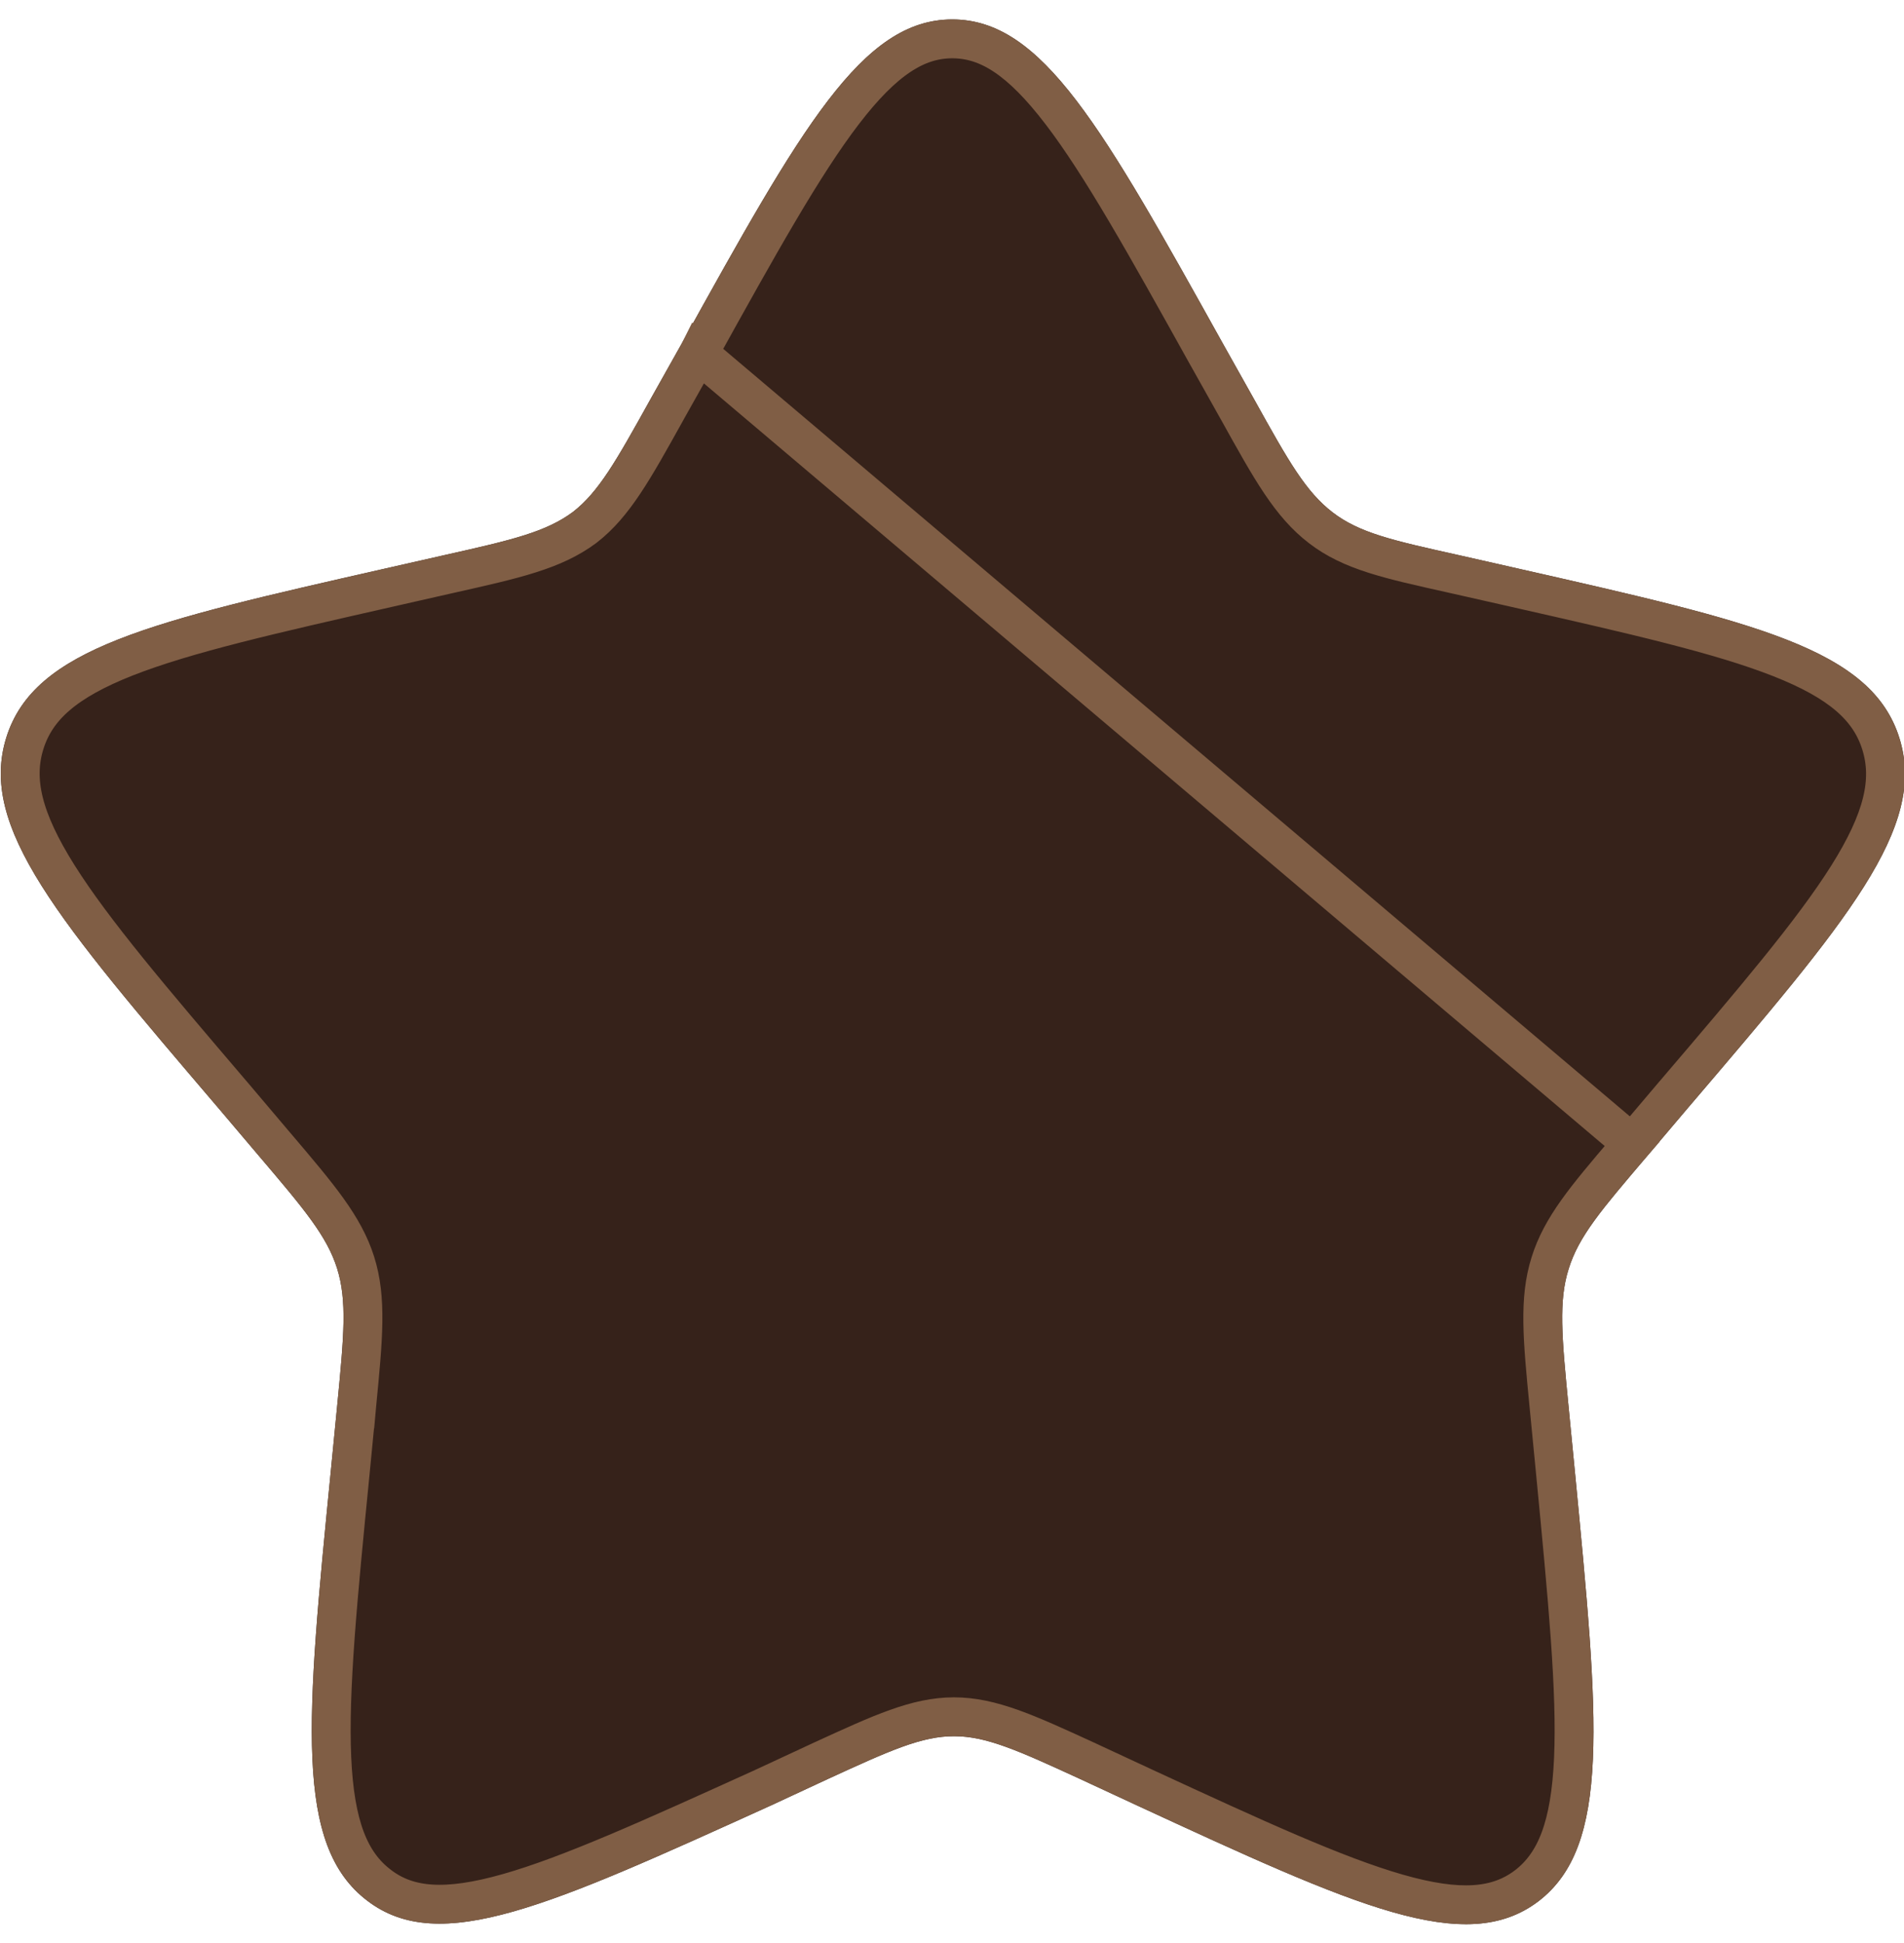
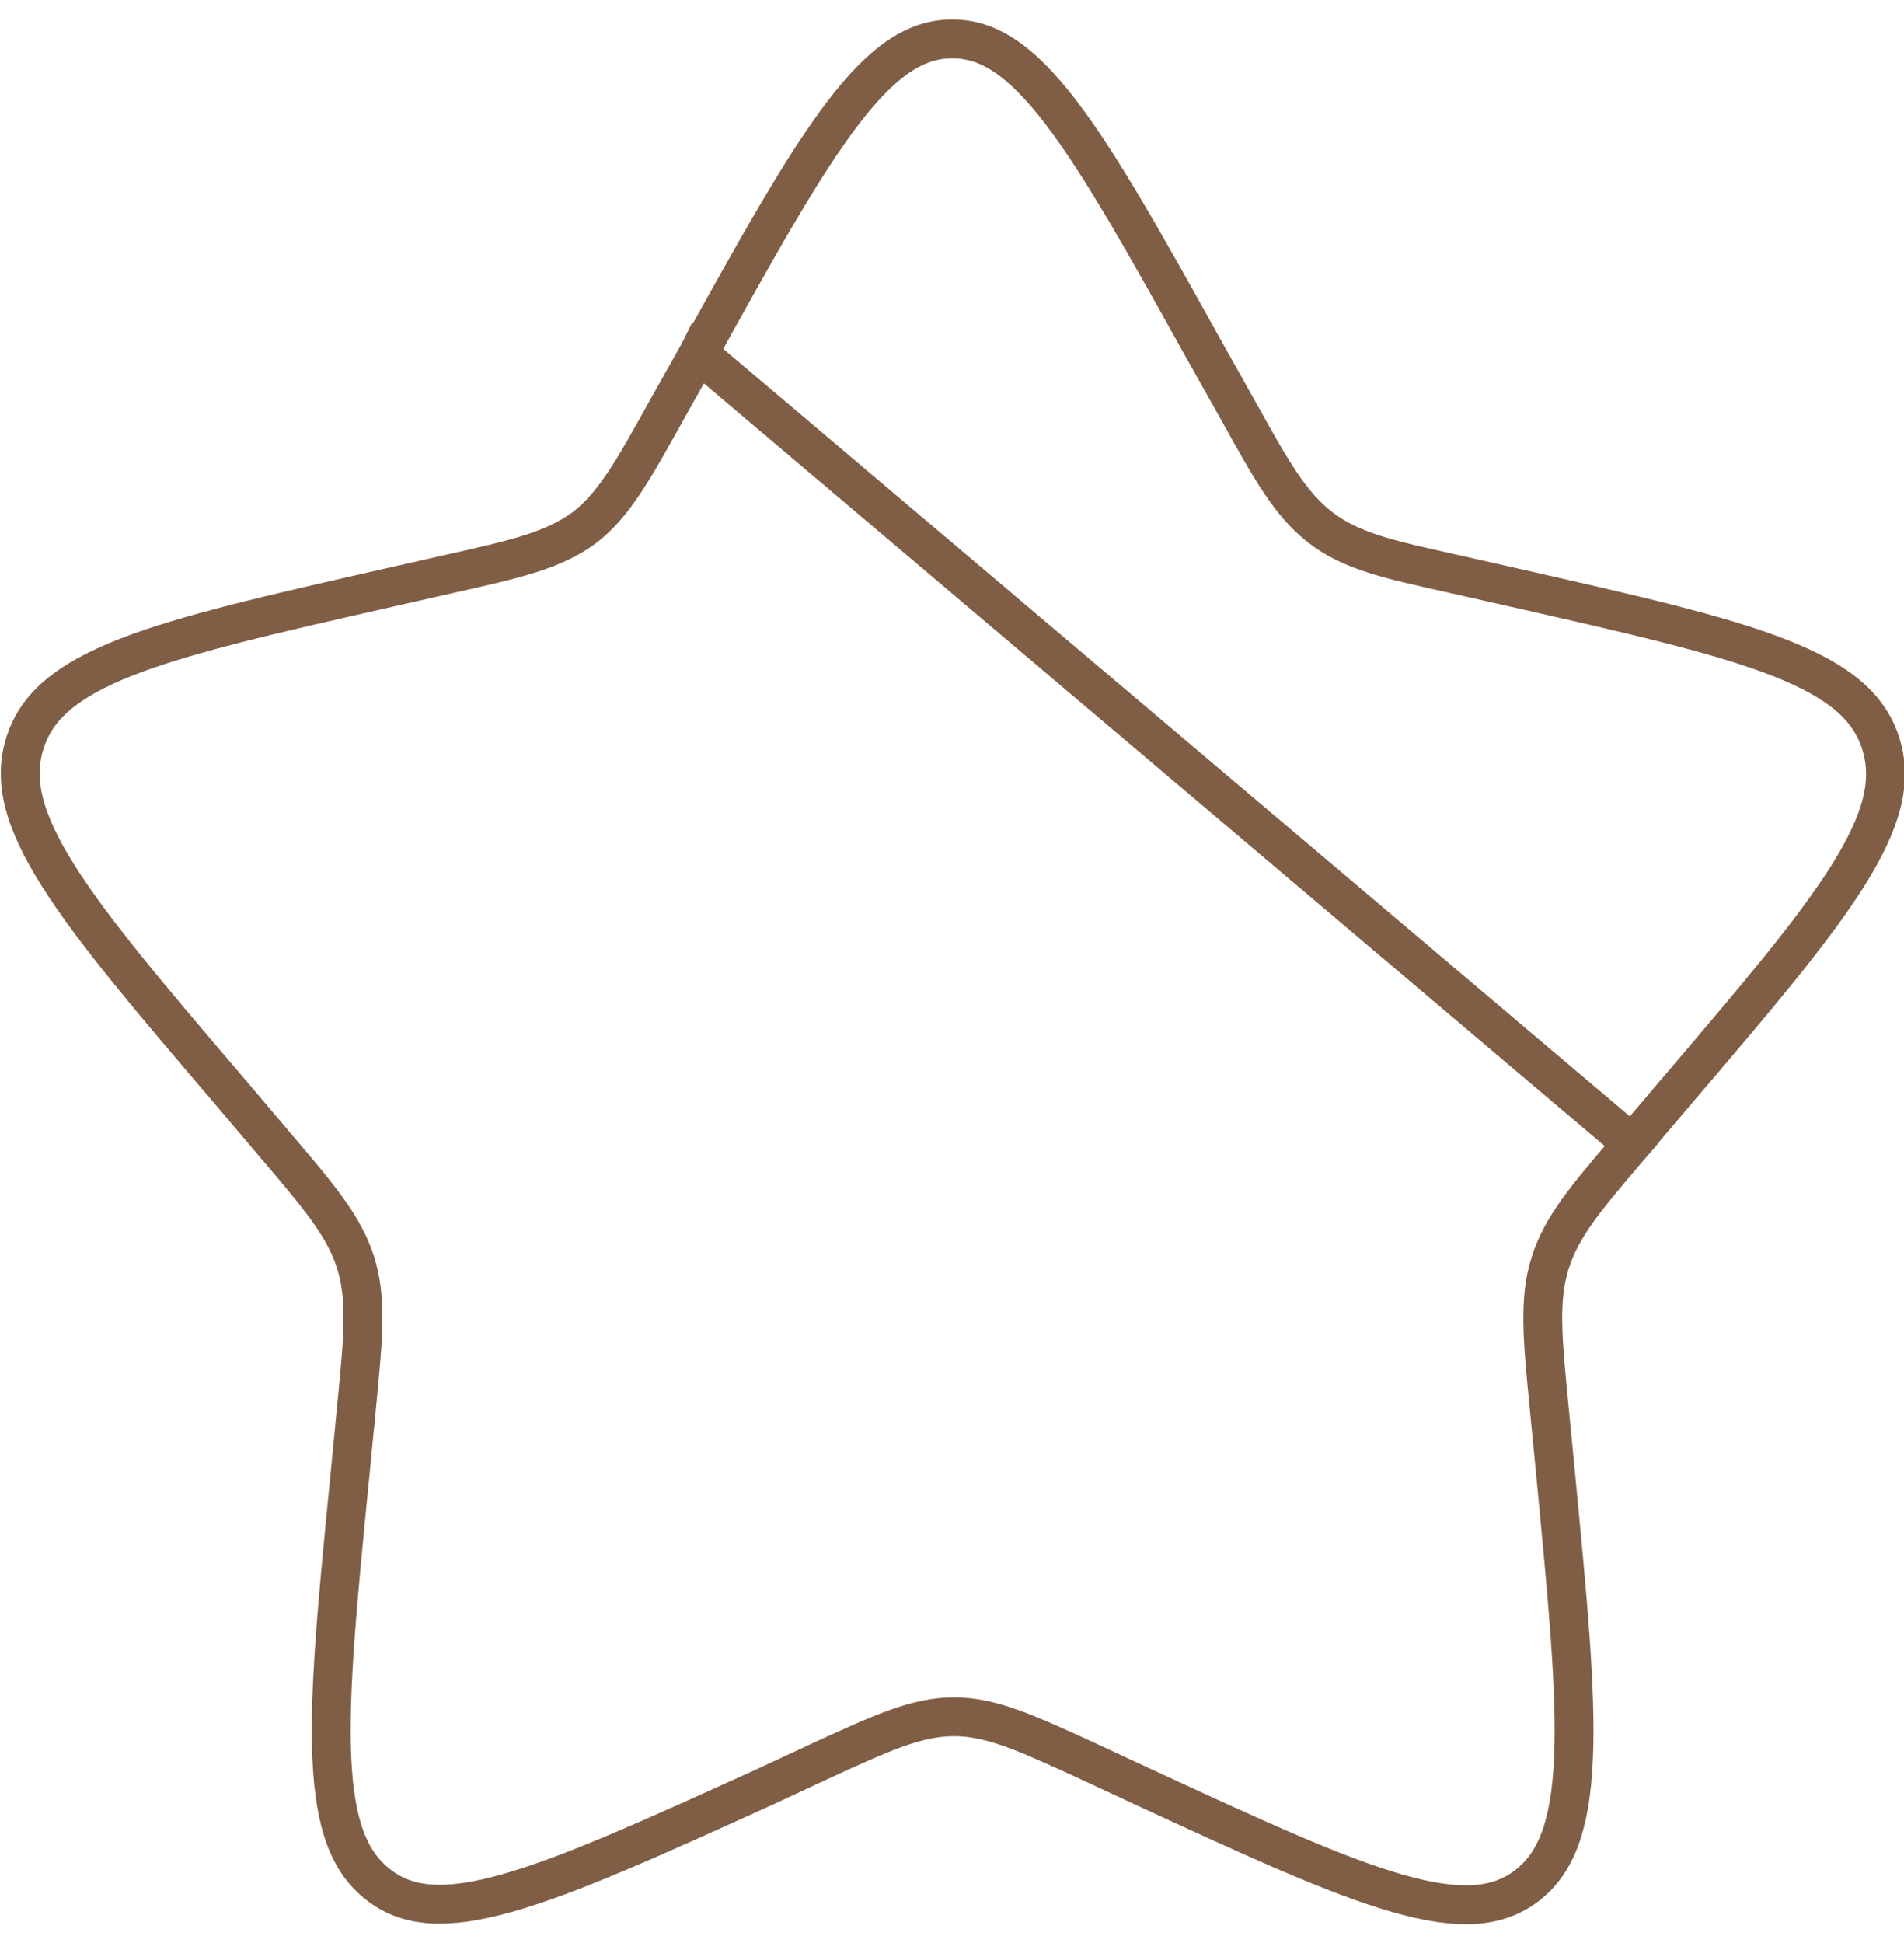
<svg xmlns="http://www.w3.org/2000/svg" width="49" height="50" viewBox="0 0 49 50" fill="none">
  <g filter="url(#filter0_i_1366_5063)">
-     <path d="M16.73 10.291L17.539 8.85C20.626 3.279 22.184 0.5 24.507 0.5C26.83 0.5 28.374 3.279 31.476 8.85L32.284 10.291C33.166 11.879 33.608 12.658 34.298 13.187C34.989 13.717 35.842 13.908 37.562 14.29L39.121 14.643C45.148 16.01 48.162 16.686 48.882 18.994C49.603 21.303 47.544 23.699 43.443 28.506L42.384 29.756C41.223 31.123 40.635 31.799 40.37 32.652C40.106 33.49 40.194 34.402 40.37 36.225L40.532 37.886C41.149 44.296 41.458 47.501 39.591 48.927C37.709 50.353 34.887 49.059 29.256 46.457L27.8 45.781C26.198 45.045 25.389 44.678 24.551 44.678C23.713 44.678 22.905 45.045 21.302 45.781L19.847 46.457C14.143 49.044 11.32 50.338 9.453 48.912C7.571 47.486 7.88 44.281 8.512 37.871L8.674 36.21C8.85 34.387 8.938 33.475 8.674 32.637C8.409 31.799 7.821 31.108 6.66 29.741L5.601 28.492C1.5 23.684 -0.559 21.288 0.162 18.98C0.882 16.672 3.896 15.995 9.923 14.628L11.482 14.275C13.187 13.893 14.055 13.687 14.746 13.173C15.407 12.658 15.848 11.879 16.73 10.291Z" fill="#36221A" />
-   </g>
+     </g>
  <path d="M17.976 9.093L17.975 9.095L17.167 10.534L17.166 10.536L17.153 10.56C16.3 12.095 15.809 12.979 15.053 13.567L15.044 13.574L15.044 13.574C14.249 14.166 13.259 14.389 11.592 14.763C11.591 14.763 11.591 14.763 11.591 14.763L10.034 15.116L10.034 15.116L10.021 15.119C6.997 15.805 4.786 16.306 3.235 16.916C1.692 17.524 0.932 18.19 0.639 19.129C0.344 20.073 0.587 21.087 1.496 22.532C2.405 23.975 3.904 25.732 5.949 28.129L5.982 28.167L5.983 28.168L7.041 29.418C7.069 29.45 7.096 29.483 7.124 29.515C8.208 30.791 8.856 31.554 9.151 32.487C9.446 33.423 9.349 34.43 9.183 36.136L9.172 36.258L9.171 36.258L9.01 37.92L9.01 37.92C8.692 41.141 8.462 43.502 8.539 45.238C8.616 46.974 8.996 47.938 9.755 48.513L9.757 48.515C10.5 49.083 11.474 49.163 13.075 48.708C14.671 48.255 16.745 47.315 19.585 46.027L19.636 46.003L19.64 46.002L21.092 45.327L21.094 45.326L21.178 45.287C22.689 44.594 23.596 44.178 24.551 44.178C25.506 44.178 26.414 44.594 27.925 45.287L28.009 45.326L28.011 45.327L29.466 46.003C29.466 46.003 29.466 46.003 29.466 46.003C32.297 47.311 34.368 48.264 35.967 48.722C37.558 49.177 38.536 49.098 39.288 48.529C40.041 47.954 40.417 46.989 40.494 45.253C40.571 43.516 40.344 41.155 40.034 37.934L39.873 36.273L39.873 36.273L39.861 36.151C39.696 34.446 39.598 33.438 39.893 32.503C40.181 31.575 40.81 30.836 41.849 29.614C41.899 29.555 41.95 29.494 42.003 29.433L17.976 9.093ZM17.976 9.093C19.528 6.293 20.669 4.245 21.707 2.89C22.744 1.536 23.585 1 24.507 1C25.429 1 26.266 1.535 27.302 2.89C28.339 4.245 29.48 6.293 31.039 9.094L31.04 9.095L31.847 10.534L31.848 10.536L31.862 10.56C32.715 12.097 33.207 12.981 33.995 13.584C34.777 14.184 35.736 14.396 37.351 14.755L37.452 14.778L37.454 14.778L39.01 15.13L39.01 15.13L39.023 15.133C42.047 15.819 44.258 16.321 45.809 16.931C47.352 17.538 48.112 18.204 48.405 19.143C48.7 20.087 48.457 21.102 47.548 22.547C46.639 23.989 45.14 25.747 43.095 28.144L43.062 28.182L43.061 28.183L42.003 29.432L17.976 9.093Z" stroke="#805E45" />
  <defs>
    <filter id="filter0_i_1366_5063" x="0.02" y="0.5" width="49.004" height="49.016" filterUnits="userSpaceOnUse" color-interpolation-filters="sRGB">
      <feFlood flood-opacity="0" result="BackgroundImageFix" />
      <feBlend mode="normal" in="SourceGraphic" in2="BackgroundImageFix" result="shape" />
      <feColorMatrix in="SourceAlpha" type="matrix" values="0 0 0 0 0 0 0 0 0 0 0 0 0 0 0 0 0 0 127 0" result="hardAlpha" />
      <feOffset />
      <feGaussianBlur stdDeviation="5" />
      <feComposite in2="hardAlpha" operator="arithmetic" k2="-1" k3="1" />
      <feColorMatrix type="matrix" values="0 0 0 0 0.847 0 0 0 0 0.514 0 0 0 0 0.408 0 0 0 0.3 0" />
      <feBlend mode="normal" in2="shape" result="effect1_innerShadow_1366_5063" />
    </filter>
  </defs>
</svg>